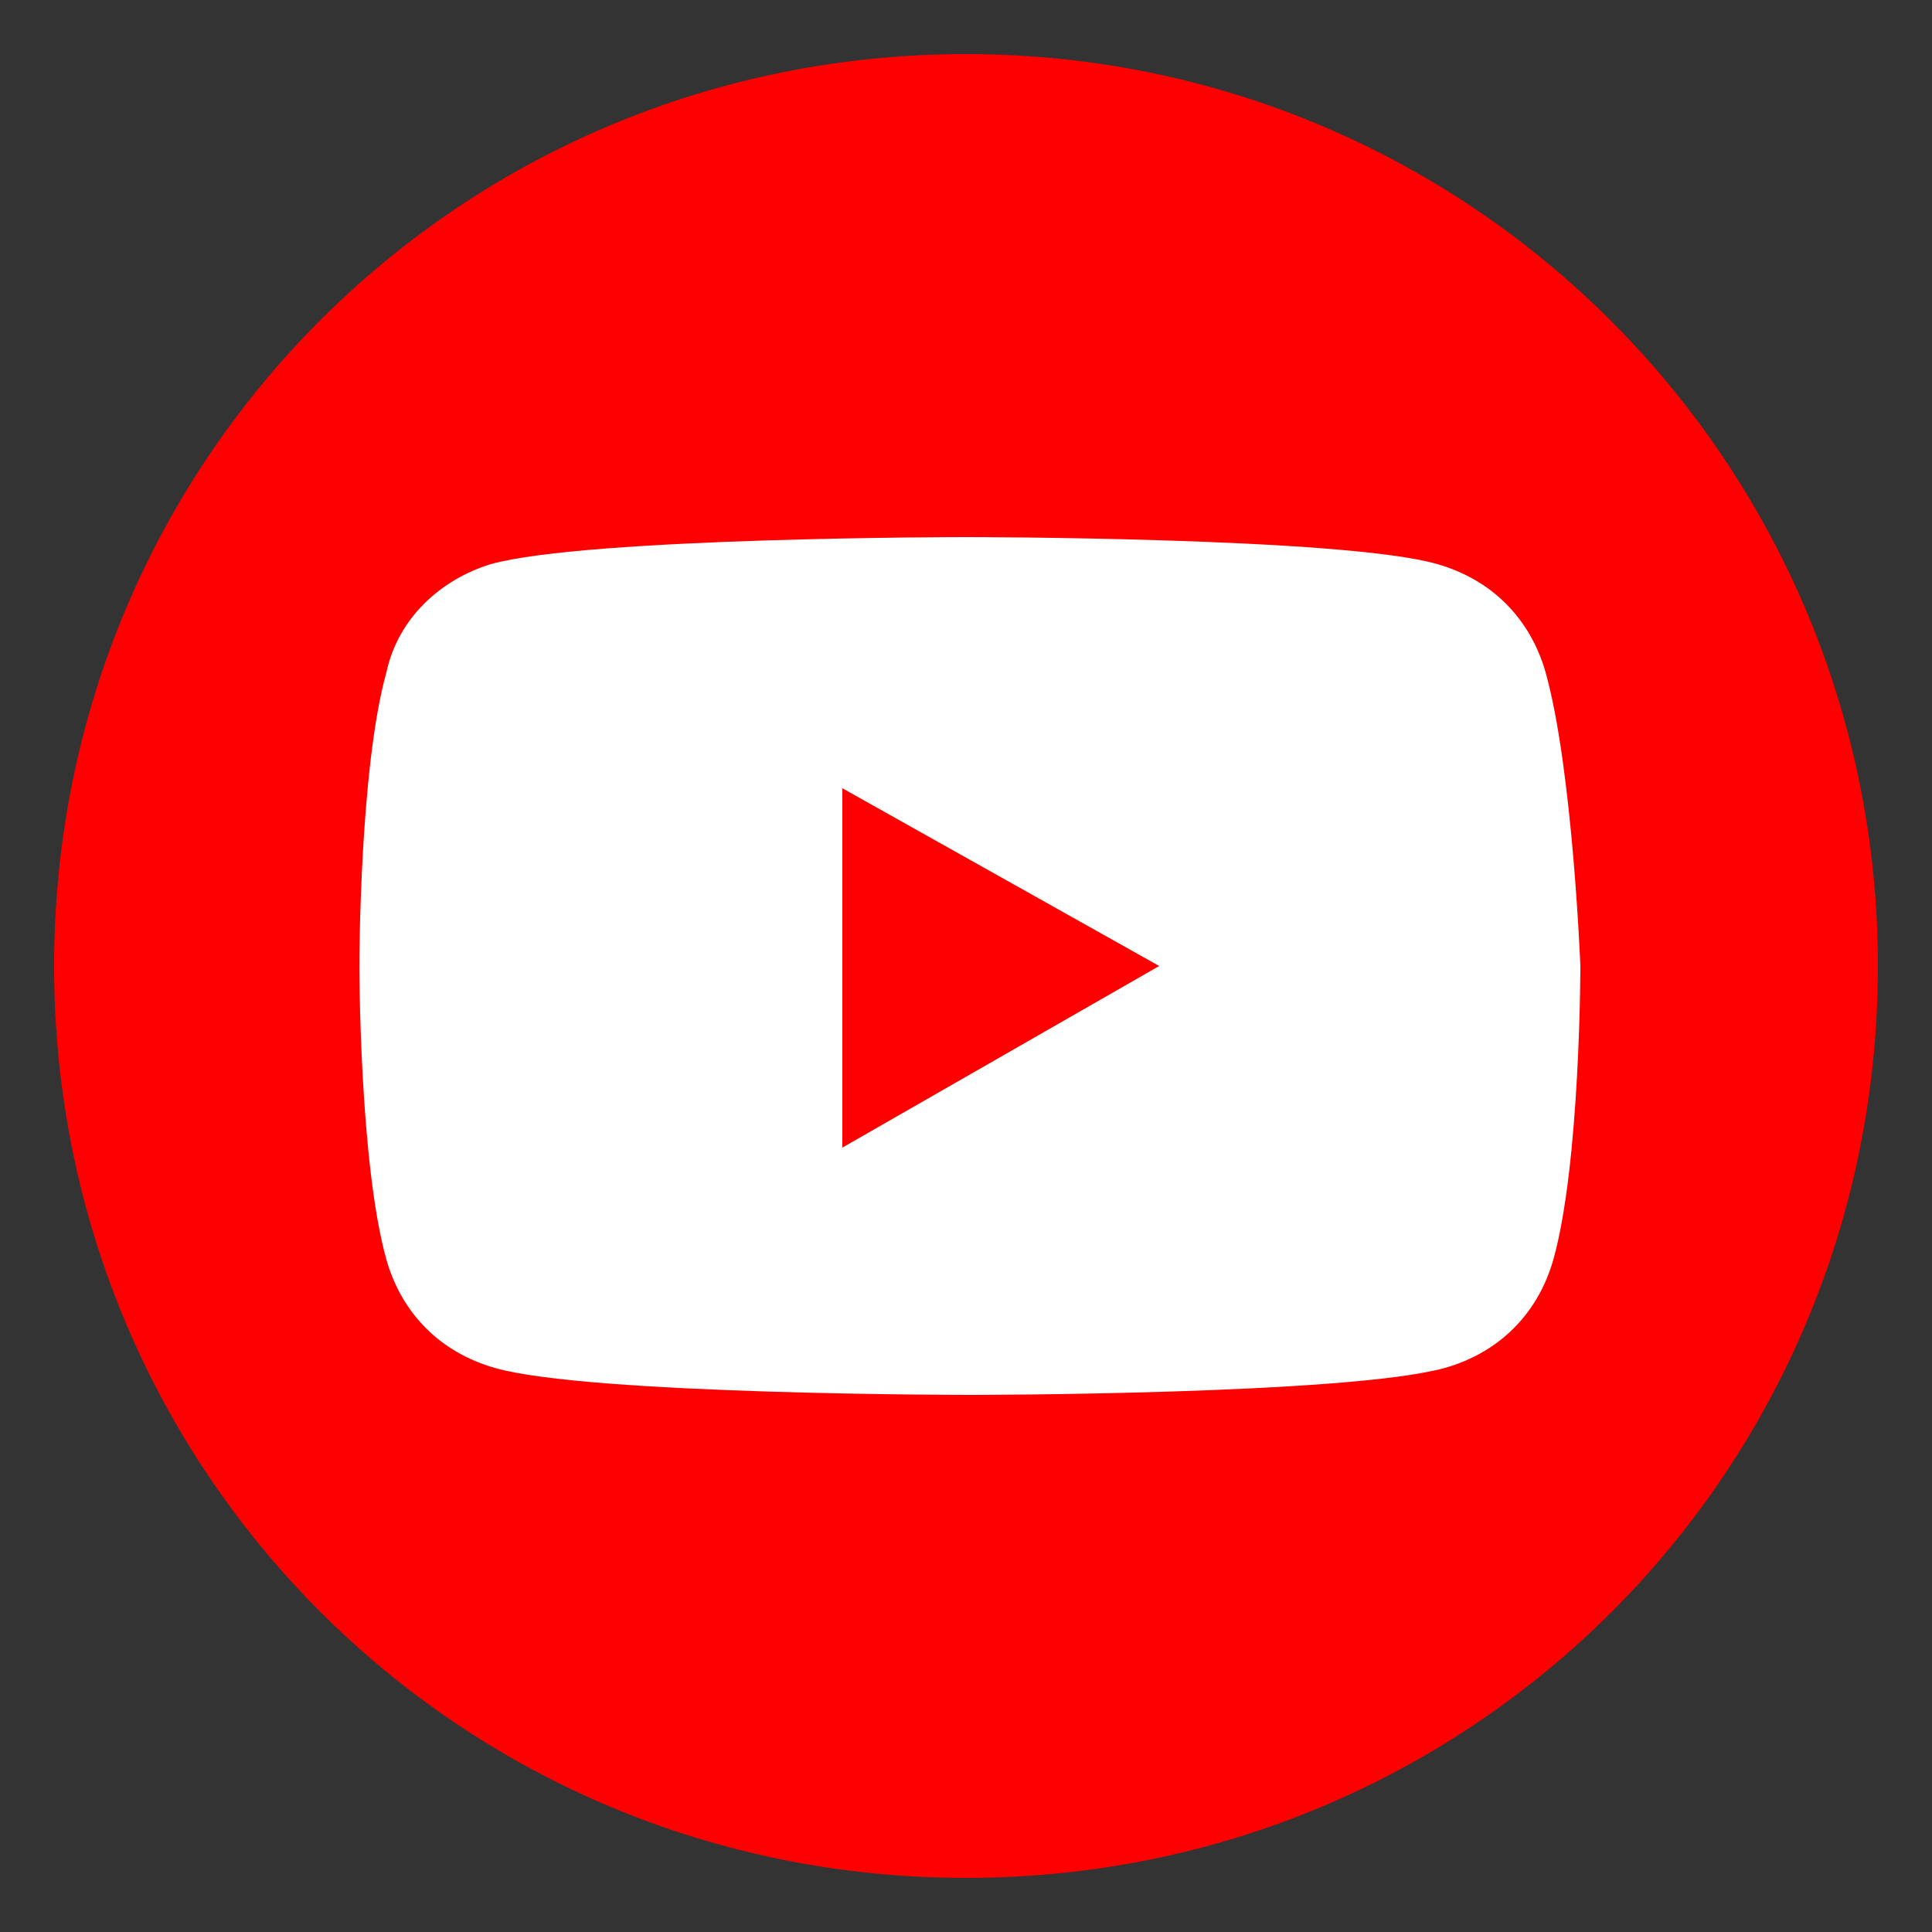
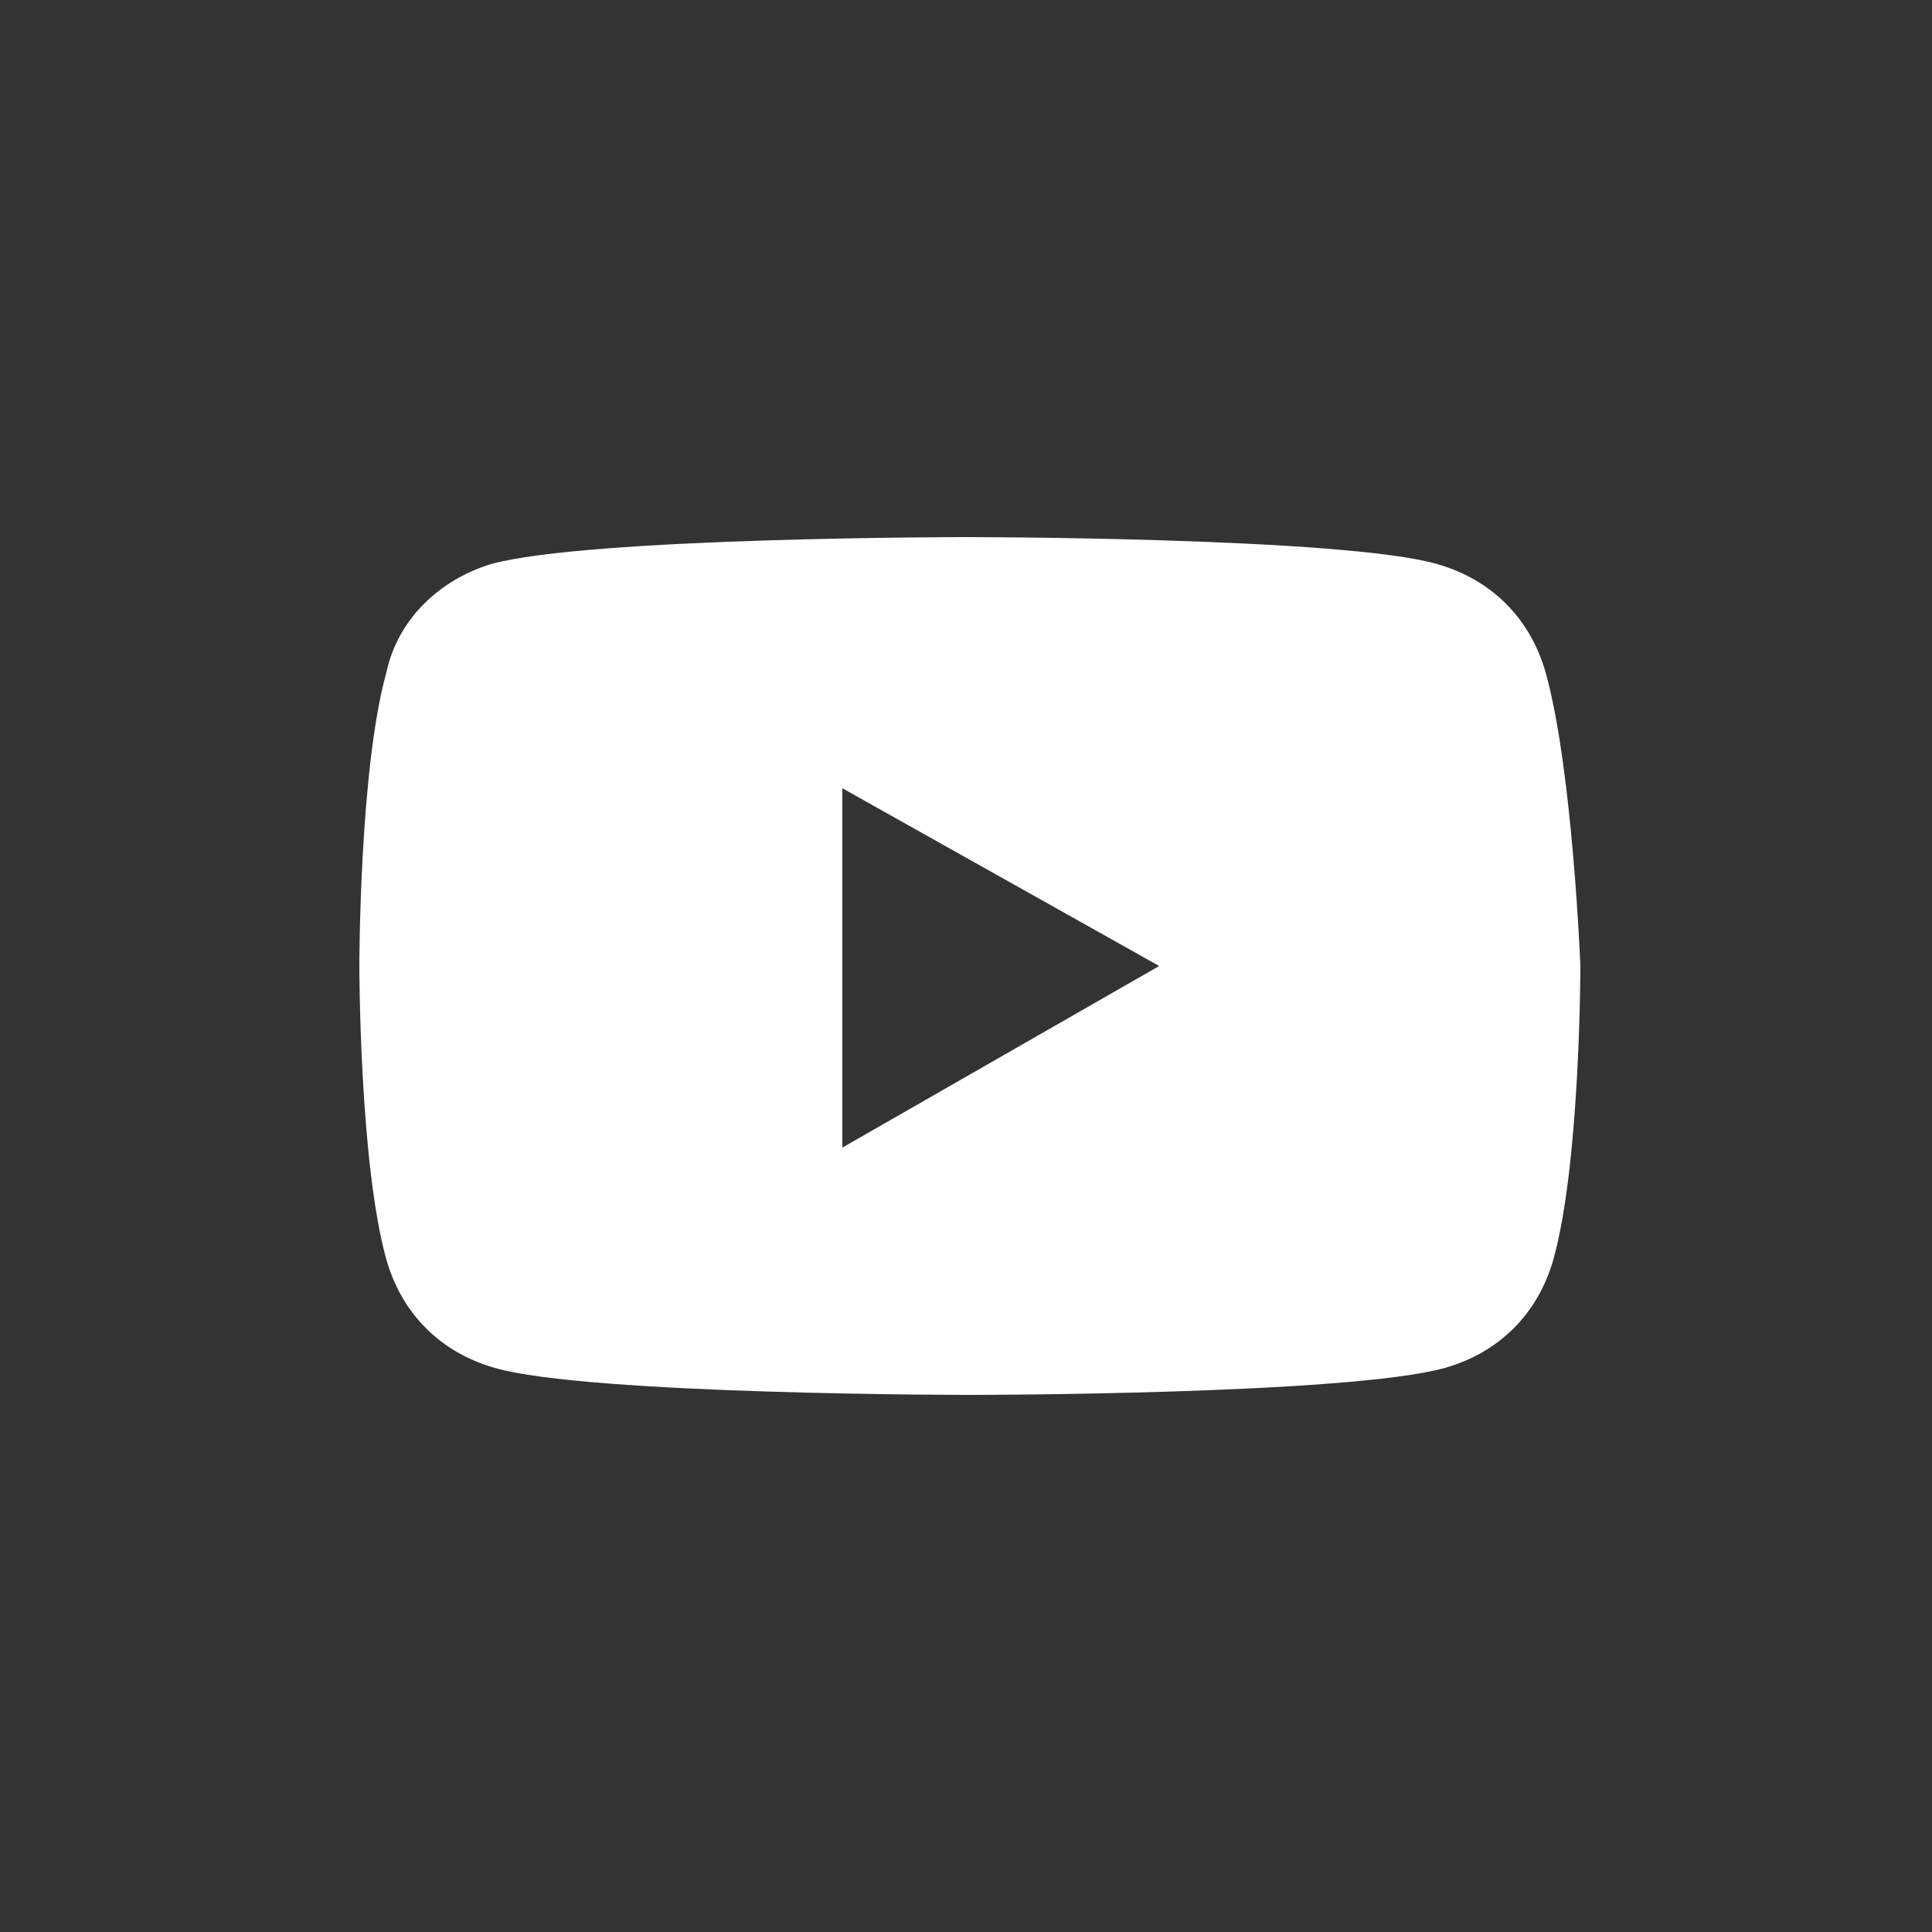
<svg xmlns="http://www.w3.org/2000/svg" version="1.1" id="Layer_1" x="0px" y="0px" viewBox="0 0 50 50" style="enable-background:new 0 0 50 50;" xml:space="preserve">
  <rect x="0" y="0" width="50" height="50" fill="#333333" stroke="none" />
  <style type="text/css">
	.st0{fill:#FF0000;}
	.st1{fill:#FFFFFF;}
</style>
  <g>
-     <path class="st0" d="M25,48.6L25,48.6C11.9,48.6,1.4,38.1,1.4,25l0,0C1.4,11.9,11.9,1.4,25,1.4l0,0c13.1,0,23.6,10.6,23.6,23.6l0,0   C48.6,38.1,38.1,48.6,25,48.6z" />
    <path class="st1" d="M40,17.4c-0.4-1.4-1.4-2.4-2.8-2.8C34.8,13.9,25,13.9,25,13.9s-9.8,0-12.3,0.7C11.4,15,10.3,16,10,17.4   C9.3,19.9,9.3,25,9.3,25s0,5.1,0.7,7.6c0.4,1.4,1.4,2.4,2.8,2.8c2.4,0.7,12.3,0.7,12.3,0.7s9.8,0,12.3-0.7c1.4-0.4,2.4-1.4,2.8-2.8   c0.7-2.5,0.7-7.6,0.7-7.6S40.7,19.9,40,17.4z M21.8,29.7v-9.3L30,25L21.8,29.7z" />
  </g>
</svg>